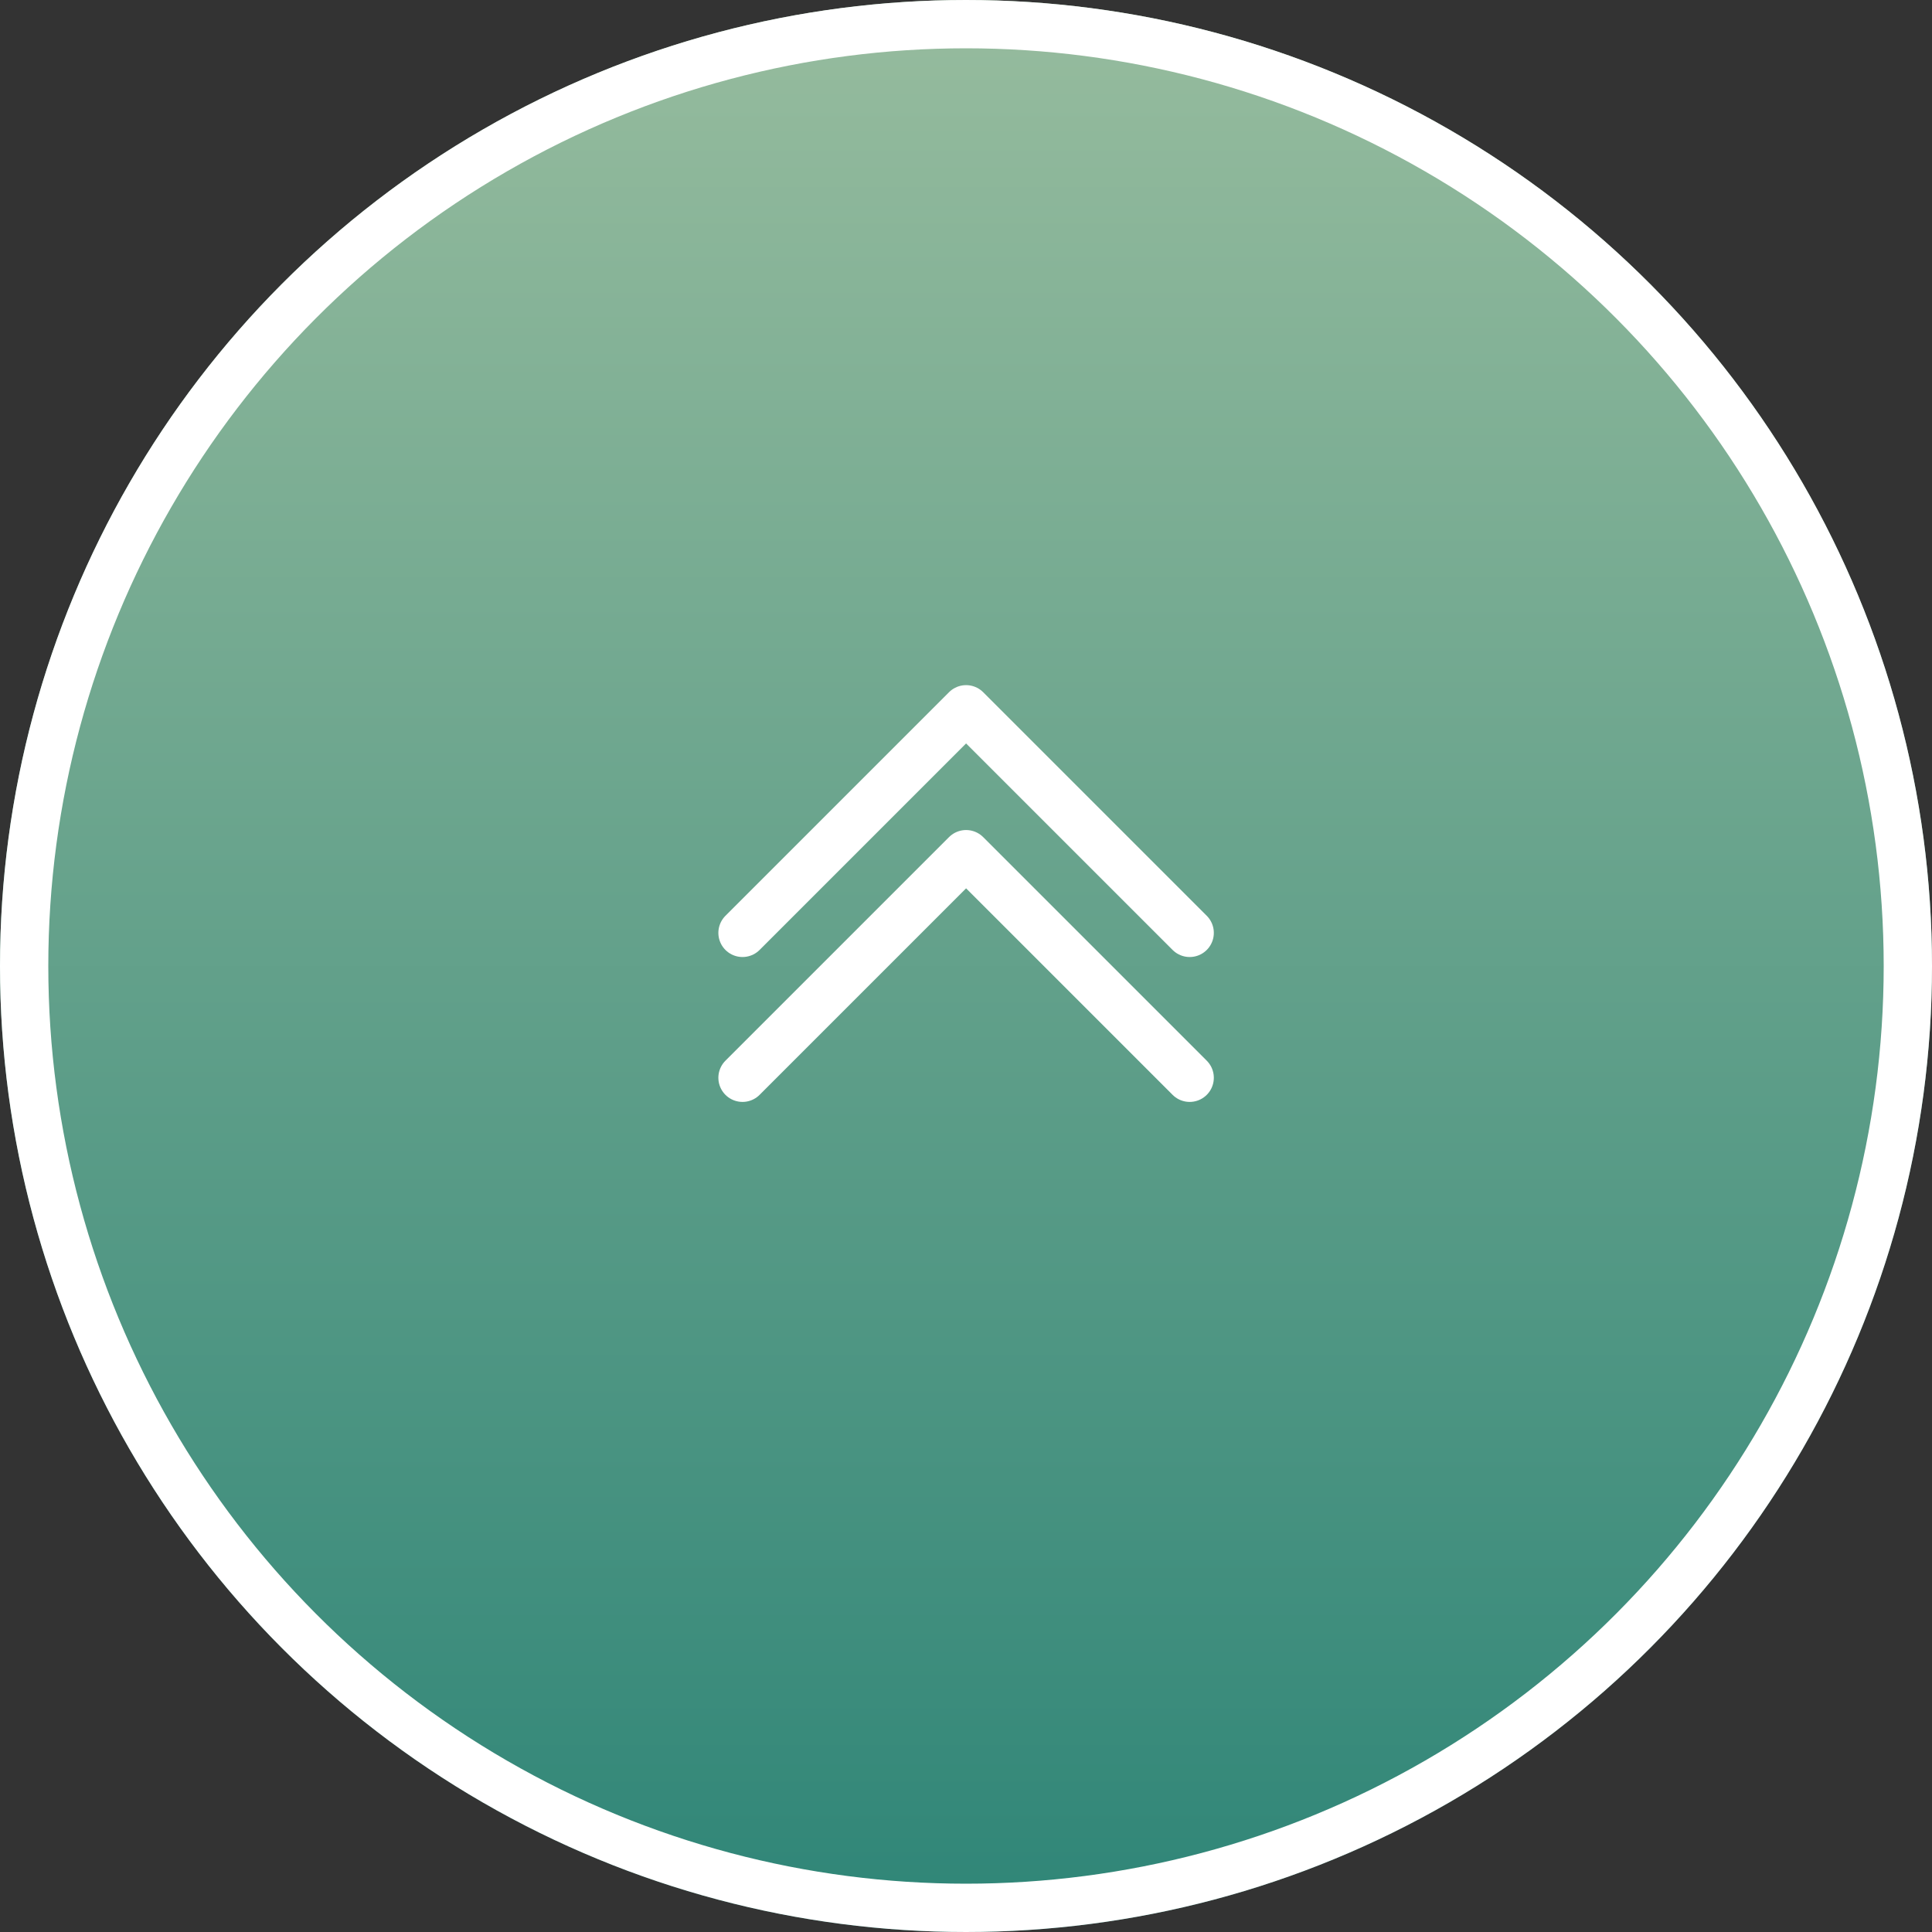
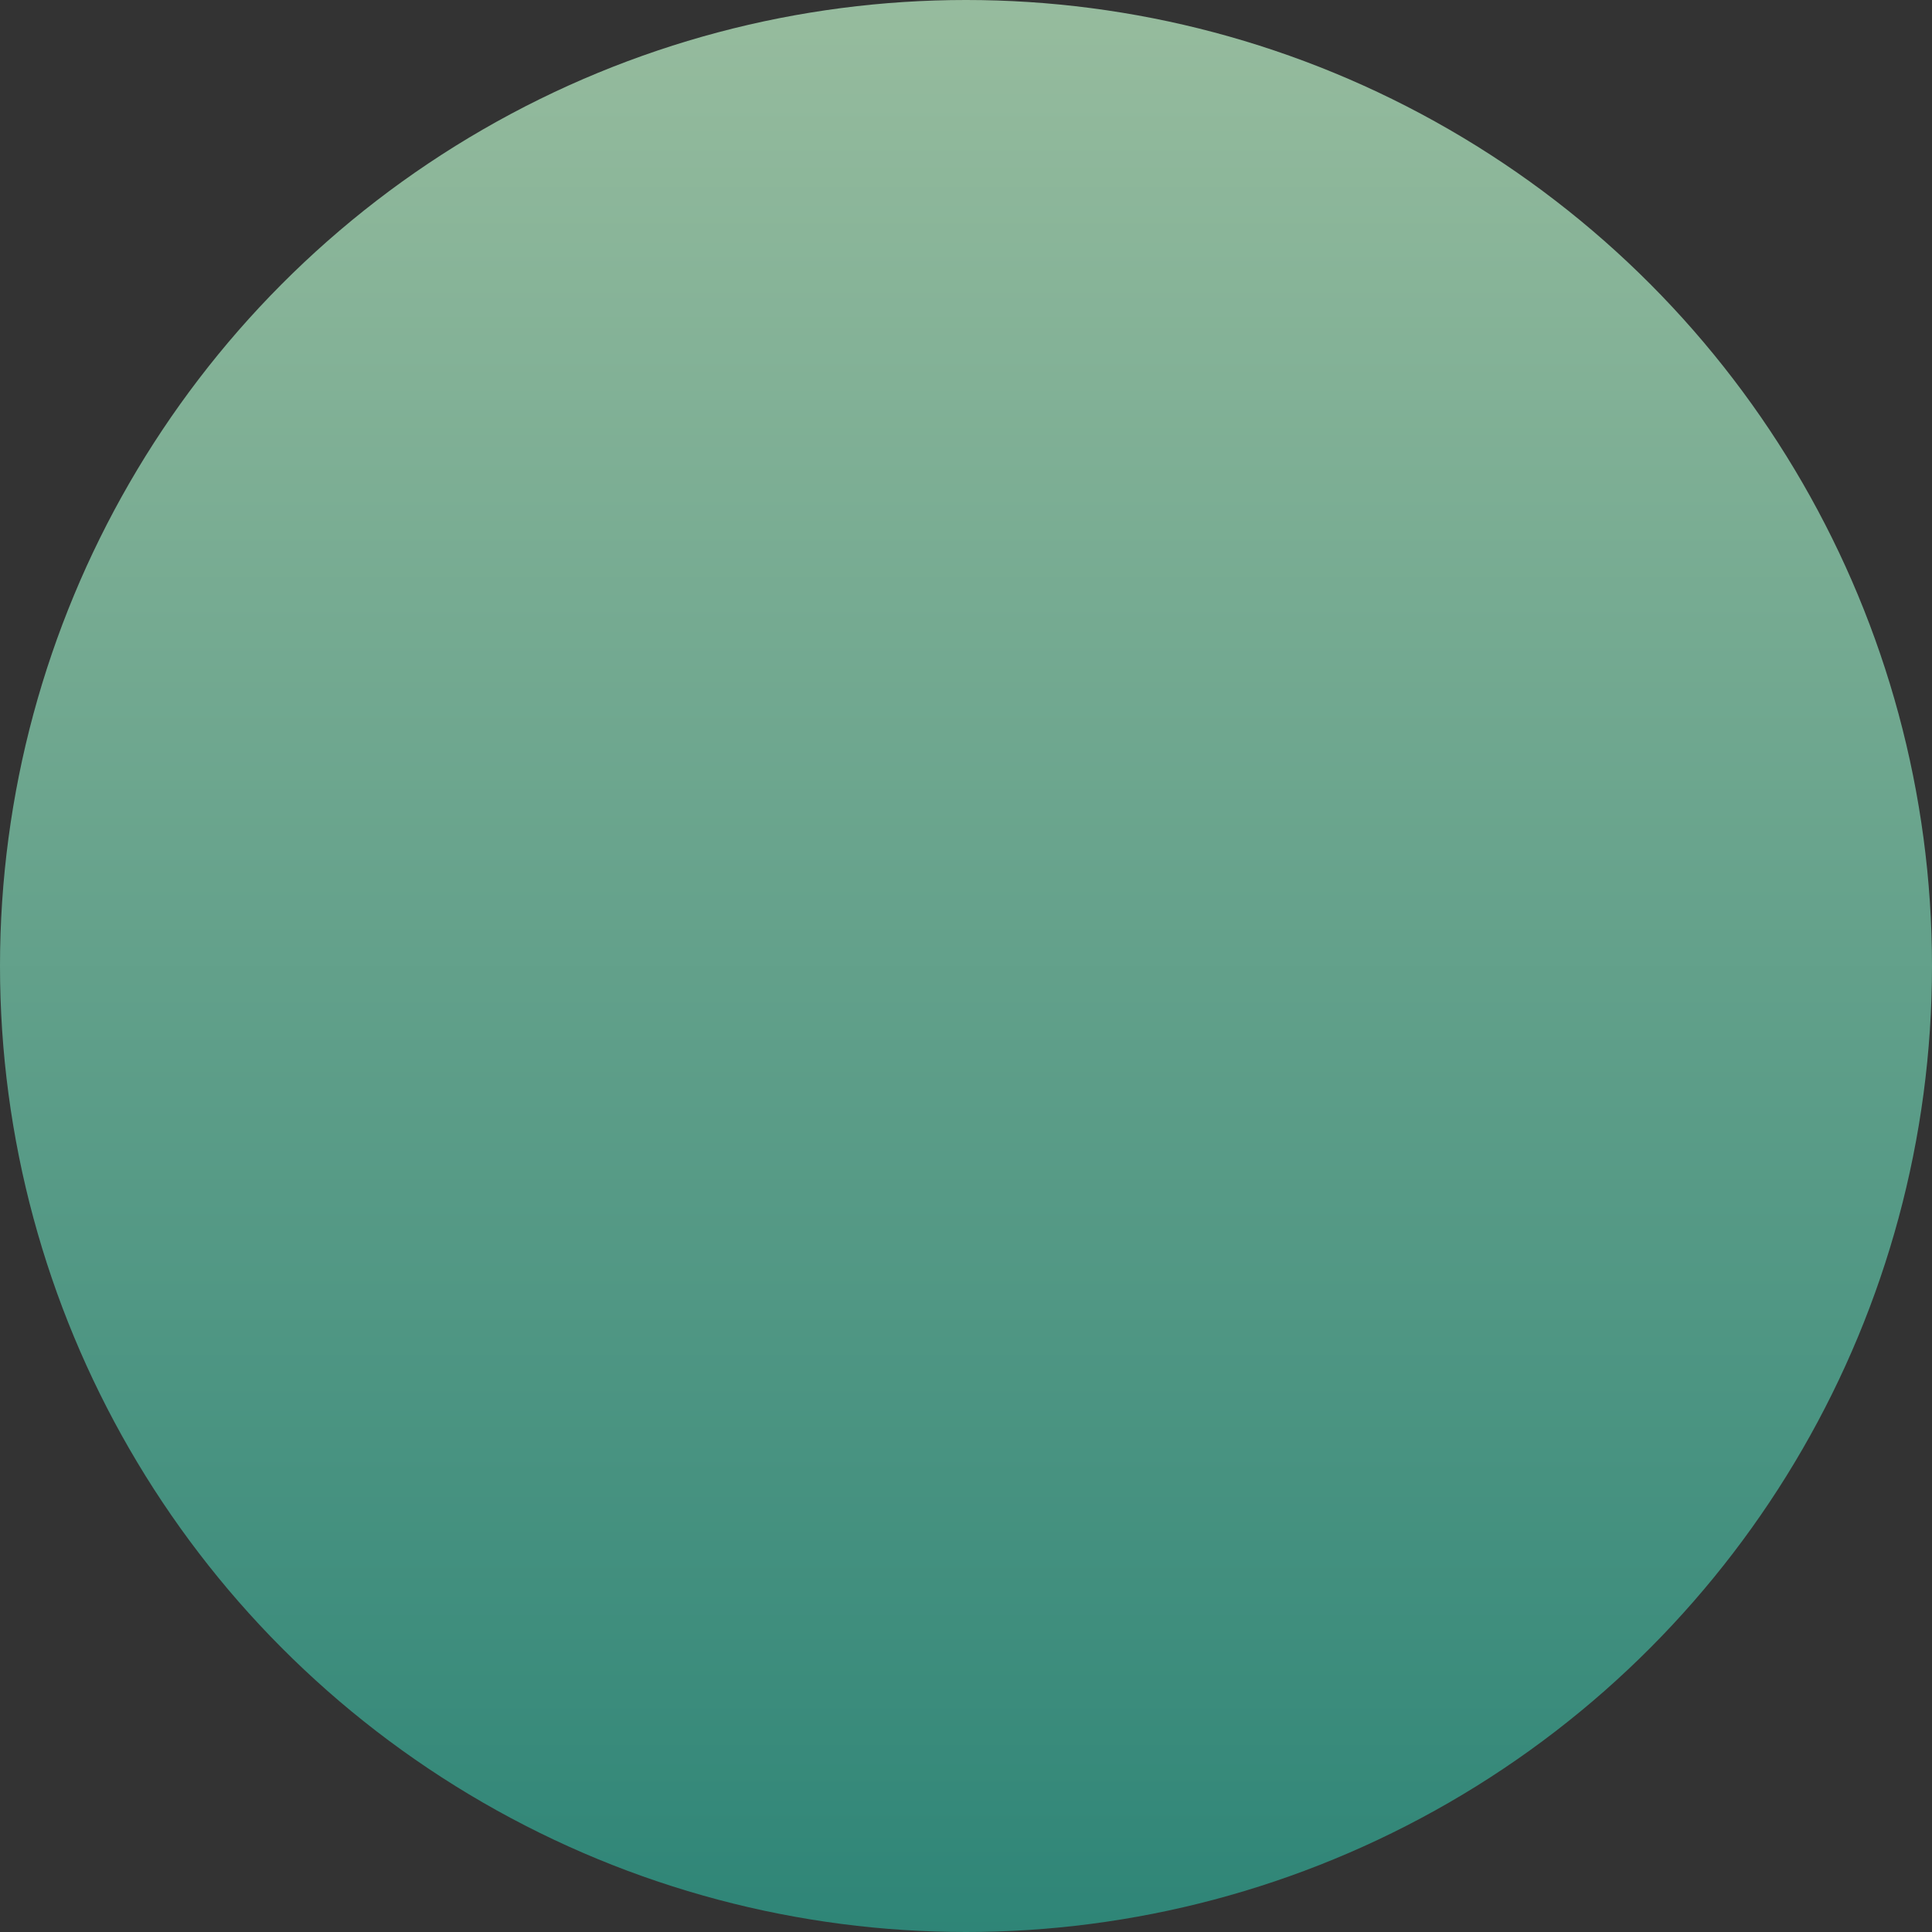
<svg xmlns="http://www.w3.org/2000/svg" height="80" viewBox="0 0 80 80" width="80">
  <rect x="0" y="0" width="80" height="80" fill="#333333" stroke="none" />
  <linearGradient id="a" gradientUnits="objectBoundingBox" x1=".5" x2=".5" y2="1">
    <stop offset="0" stop-color="#97bc9e" />
    <stop offset="1" stop-color="#2e8577" />
  </linearGradient>
  <g stroke="#fff" stroke-width="2">
    <g fill="url(#a)">
      <circle cx="40" cy="40" r="40" stroke="none" />
-       <circle cx="40" cy="40" fill="none" r="39" />
    </g>
    <g fill="none" stroke-linecap="round" stroke-linejoin="round">
-       <path d="m1419 8622.756 9.258-9.258 9.258 9.258" transform="translate(-1388.254 -8584.128)" />
-       <path d="m1419 8622.756 9.258-9.258 9.258 9.258" transform="translate(-1388.254 -8578.128)" />
-     </g>
+       </g>
  </g>
</svg>